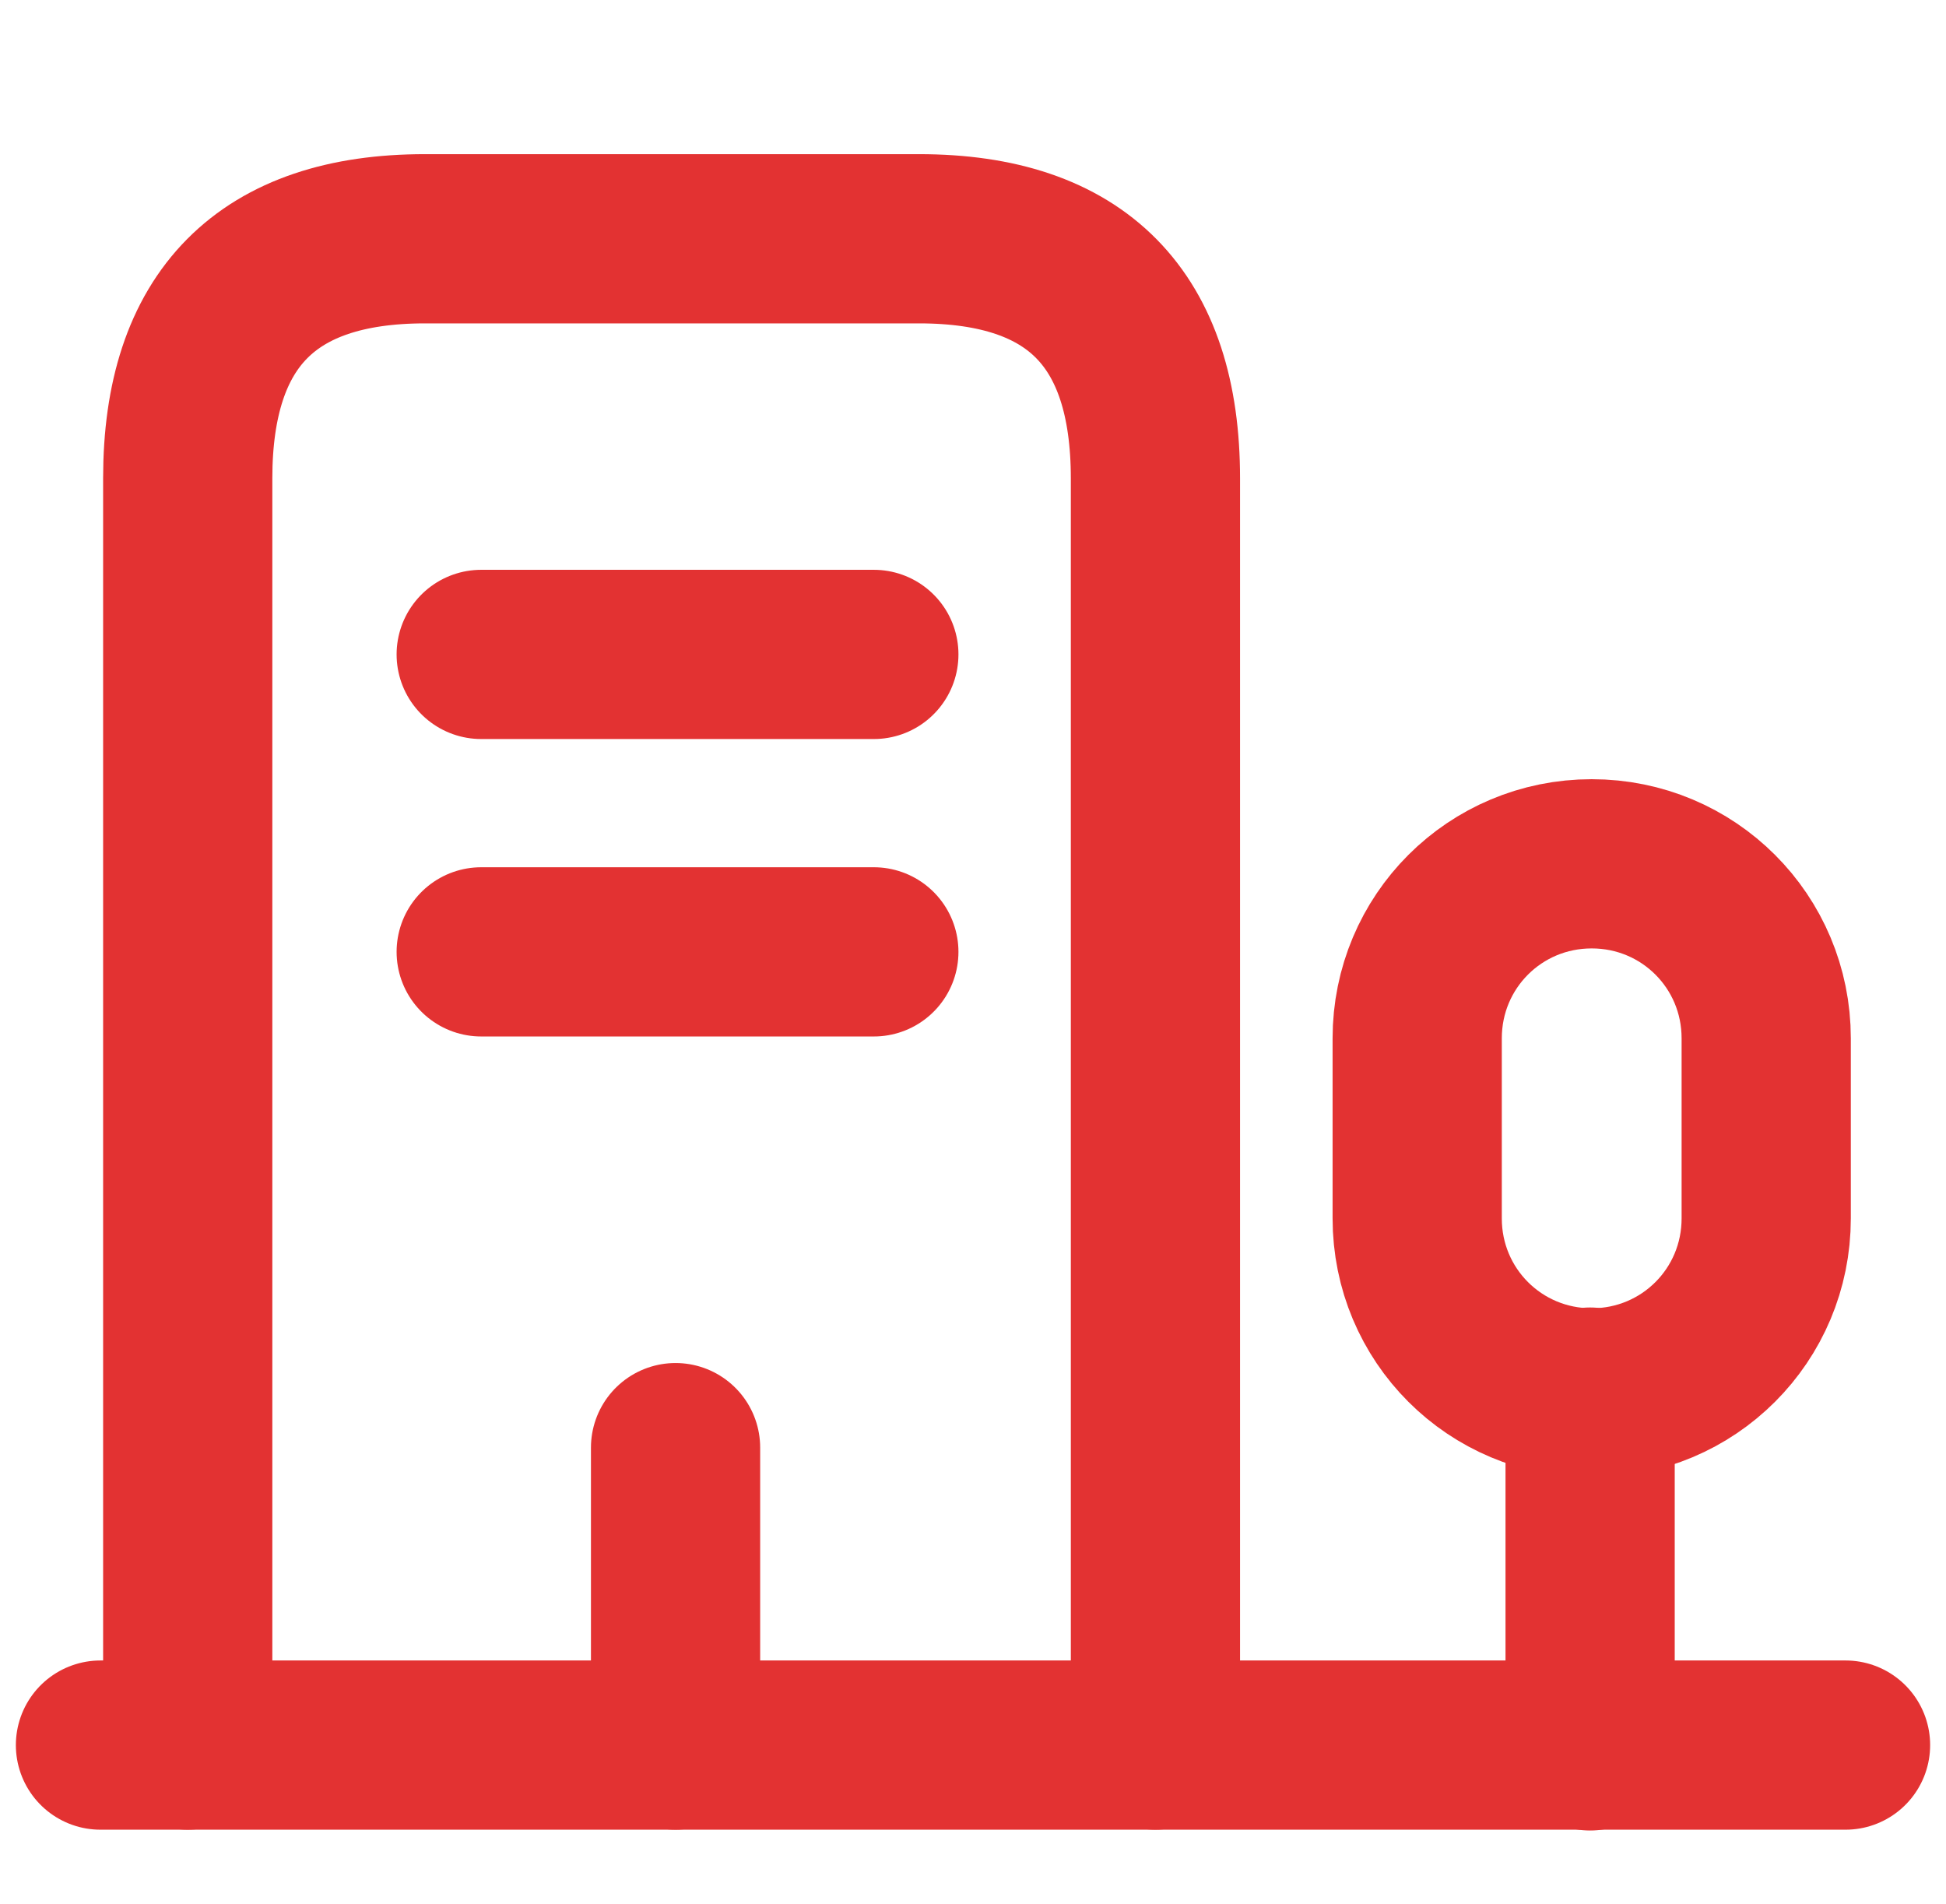
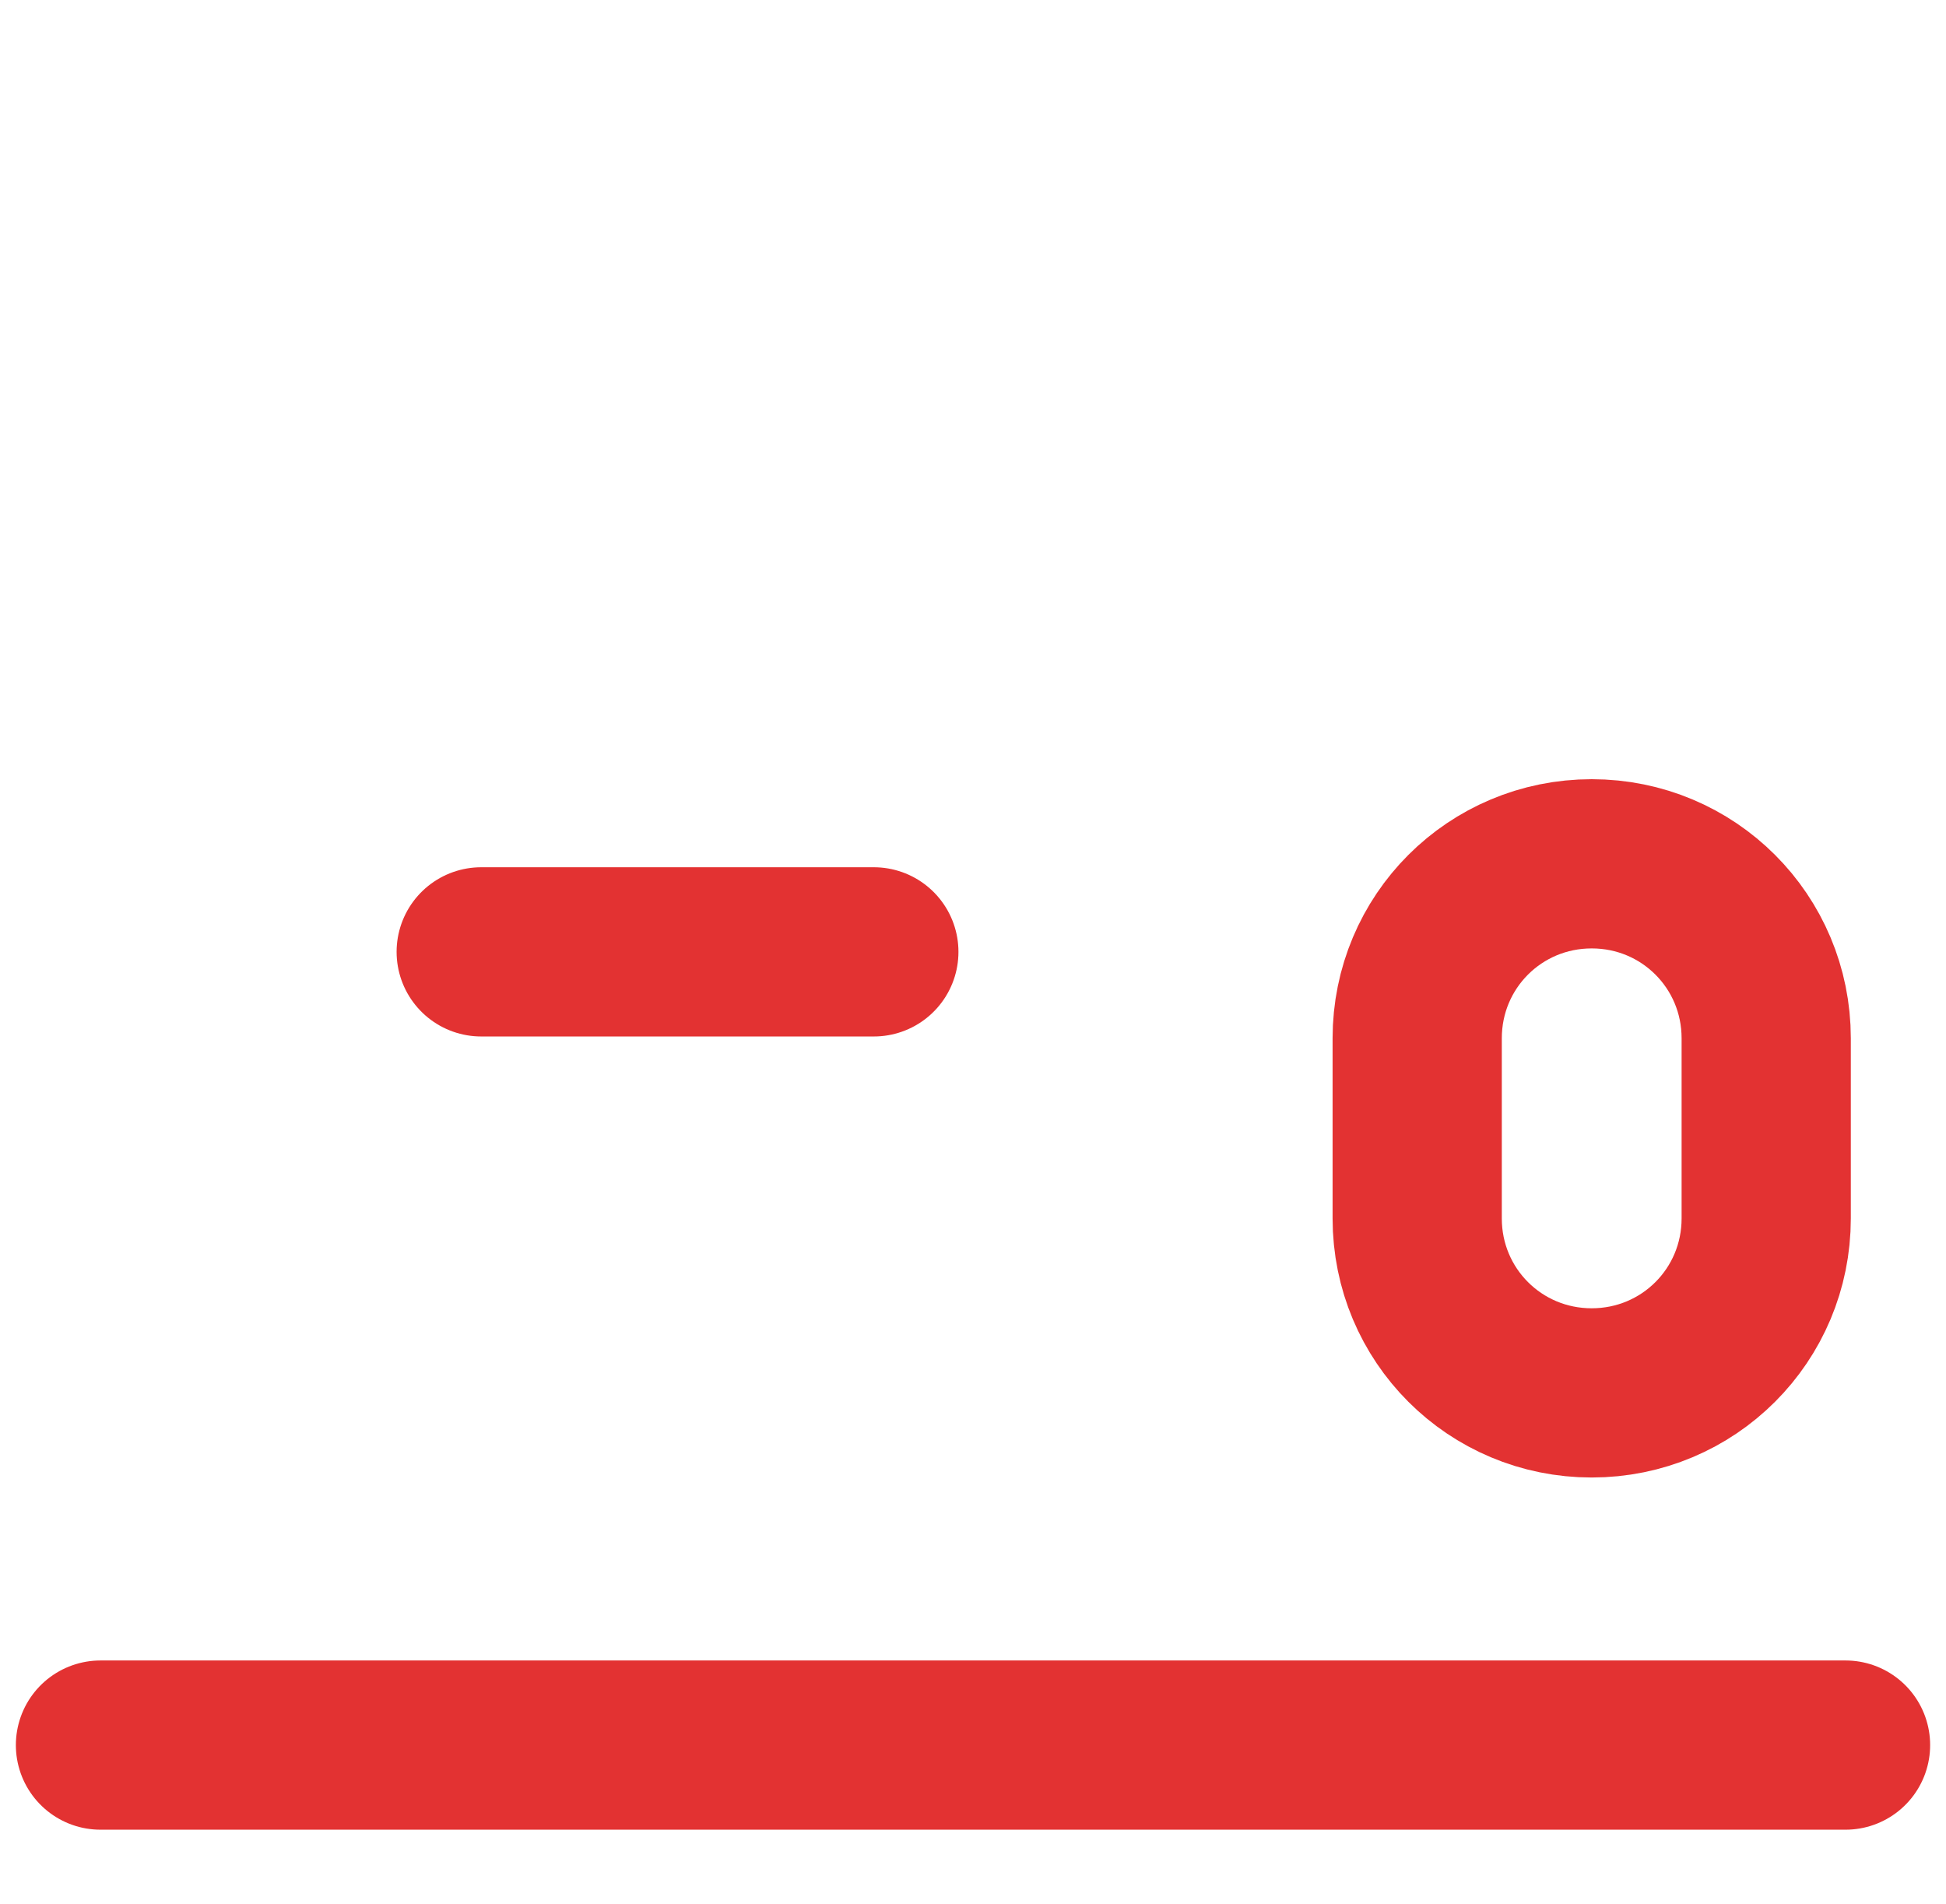
<svg xmlns="http://www.w3.org/2000/svg" width="92" height="90" viewBox="0 0 92 90" fill="none">
  <path d="M4.75 82.5H87.25" stroke="#E33232" stroke-width="8" stroke-miterlimit="10" stroke-linecap="round" stroke-linejoin="round" />
-   <path d="M75.175 82.538V65.812" stroke="#E33232" stroke-width="8" stroke-miterlimit="10" stroke-linecap="round" stroke-linejoin="round" />
  <path d="M75.25 40.837C70.675 40.837 67 44.512 67 49.087V57.6C67 62.175 70.675 65.85 75.25 65.85C79.825 65.85 83.5 62.175 83.5 57.6V49.087C83.5 44.512 79.825 40.837 75.25 40.837Z" stroke="#E33232" stroke-width="8" stroke-miterlimit="10" stroke-linecap="round" stroke-linejoin="round" />
-   <path d="M8.875 82.5V22.613C8.875 15.075 12.625 11.288 20.088 11.288H43.45C50.913 11.288 54.625 15.075 54.625 22.613V82.5" stroke="#E33232" stroke-width="8" stroke-miterlimit="10" stroke-linecap="round" stroke-linejoin="round" />
-   <path d="M22.75 30.938H41.312" stroke="#E33232" stroke-width="8" stroke-miterlimit="10" stroke-linecap="round" stroke-linejoin="round" />
  <path d="M22.75 45H41.312" stroke="#E33232" stroke-width="8" stroke-miterlimit="10" stroke-linecap="round" stroke-linejoin="round" />
-   <path d="M31.938 82.5V68.438" stroke="#E33232" stroke-width="8" stroke-miterlimit="10" stroke-linecap="round" stroke-linejoin="round" />
</svg>